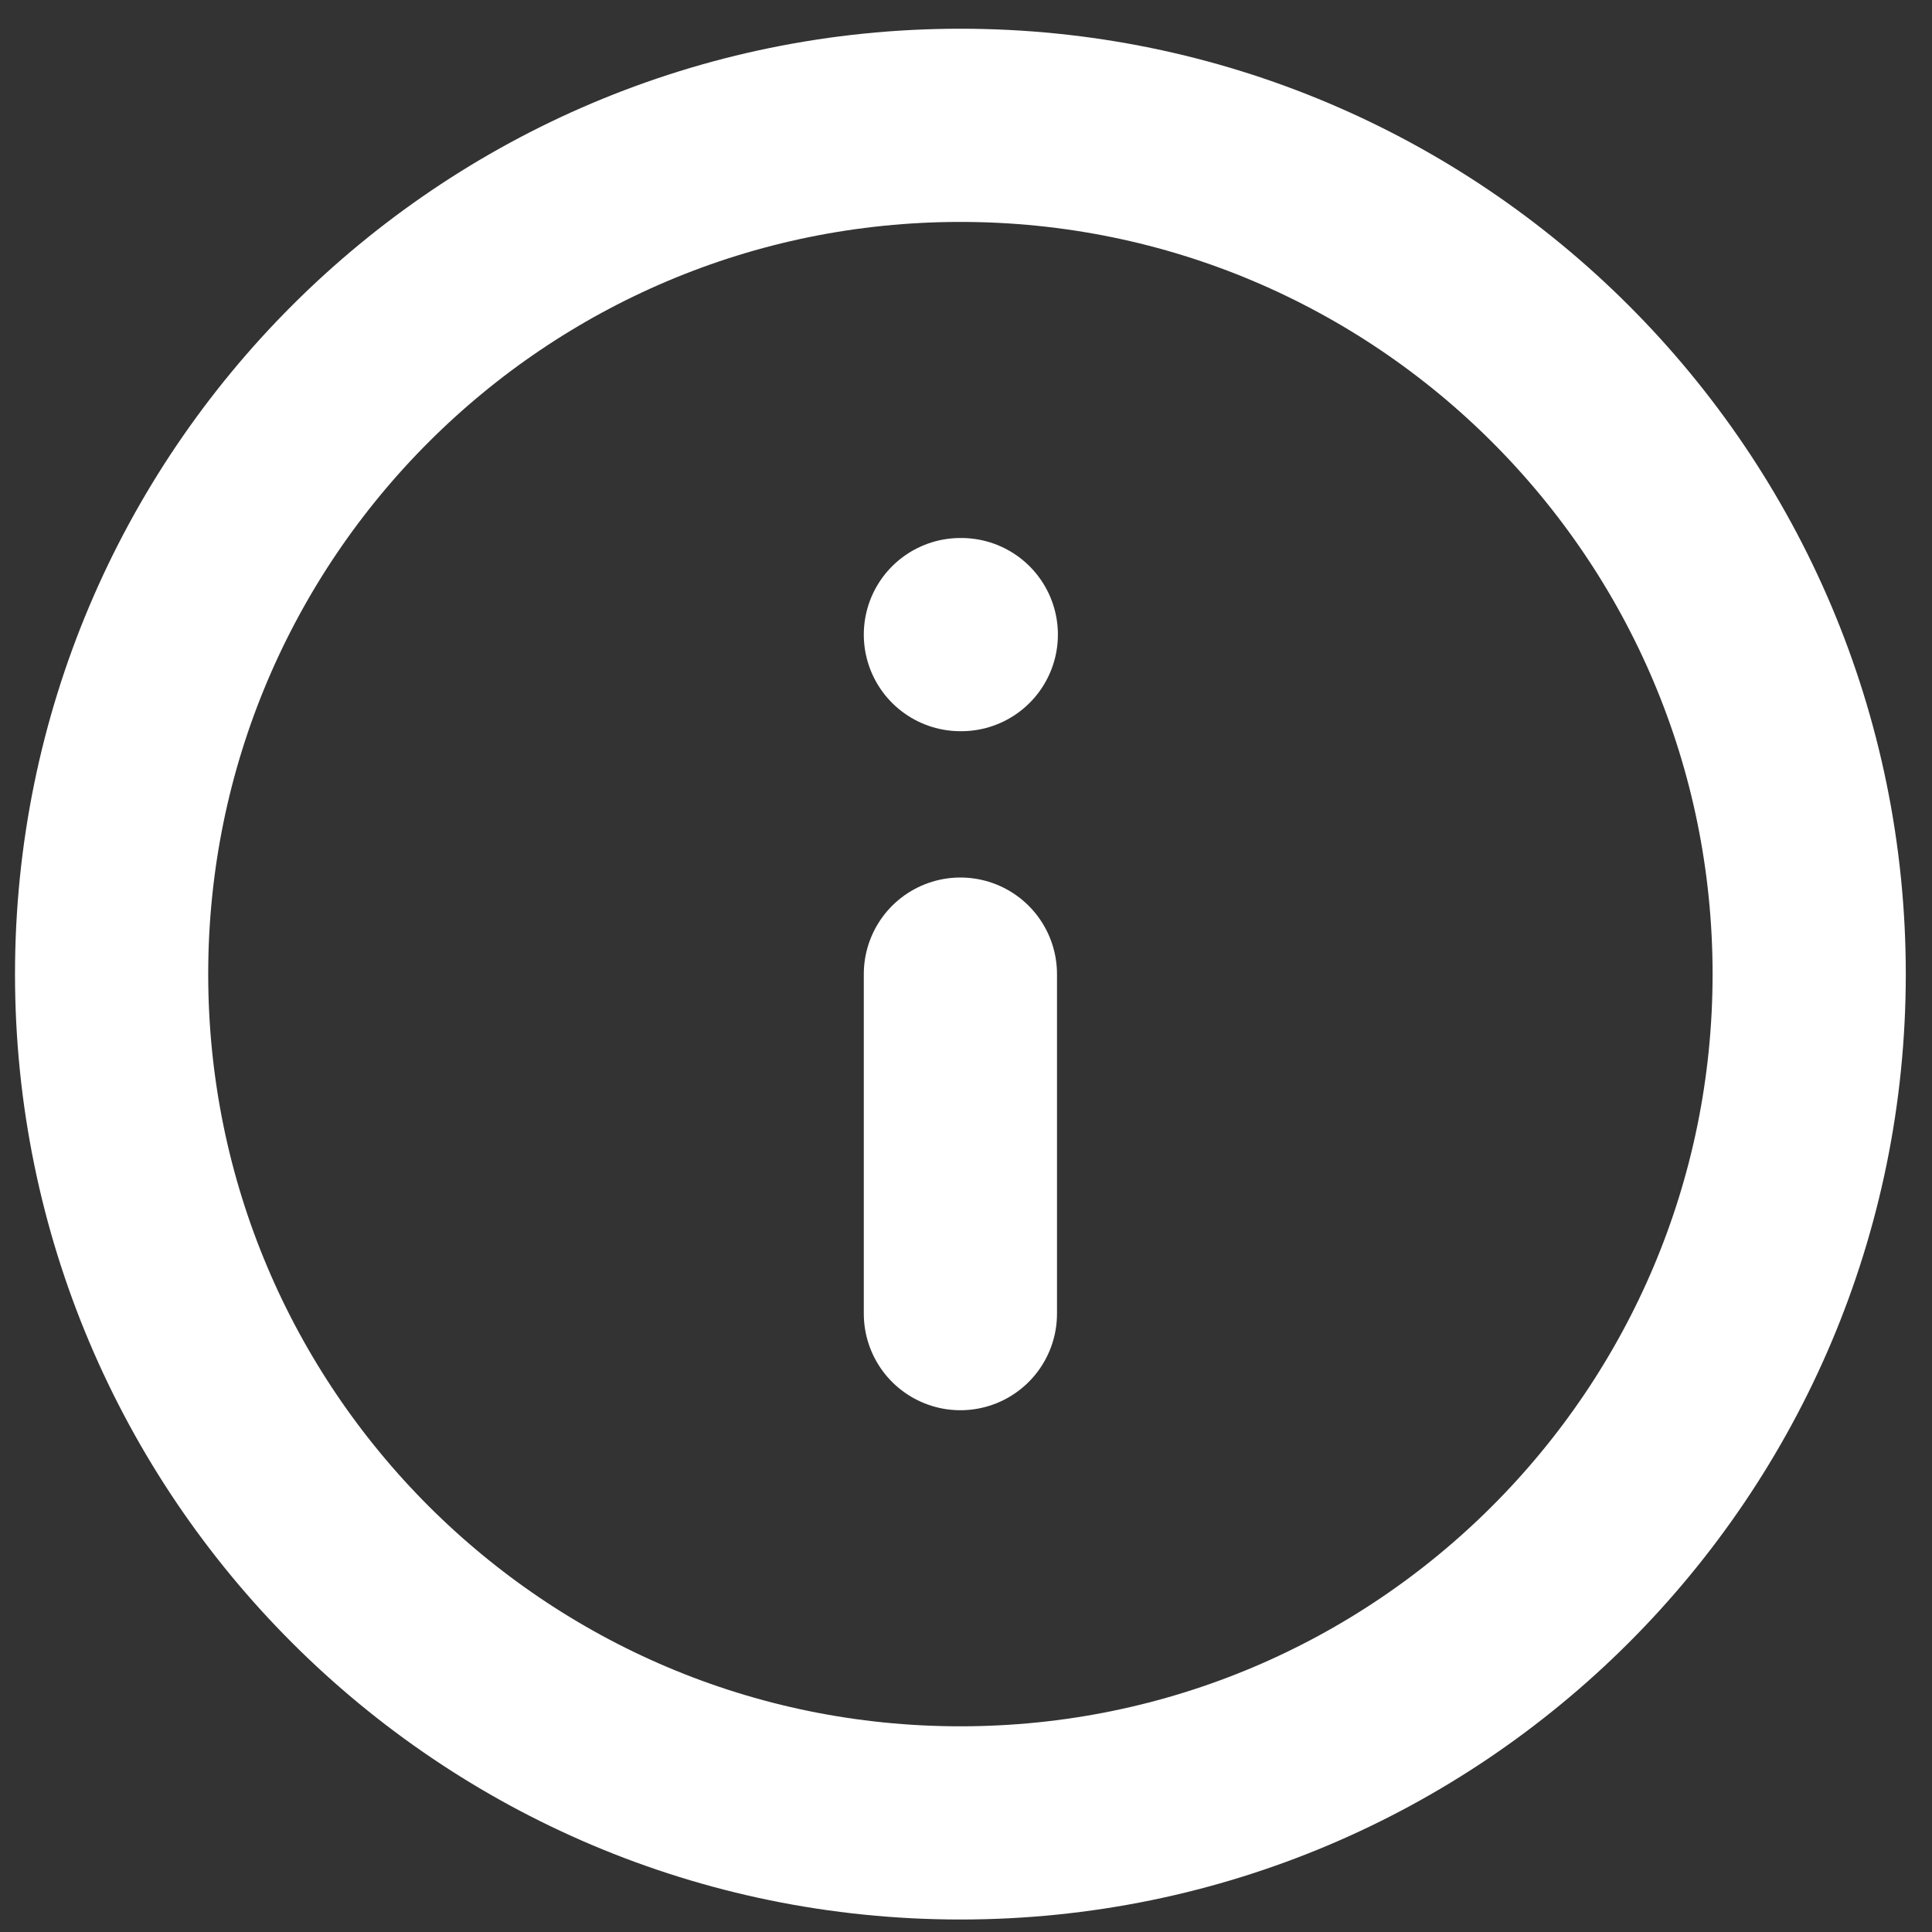
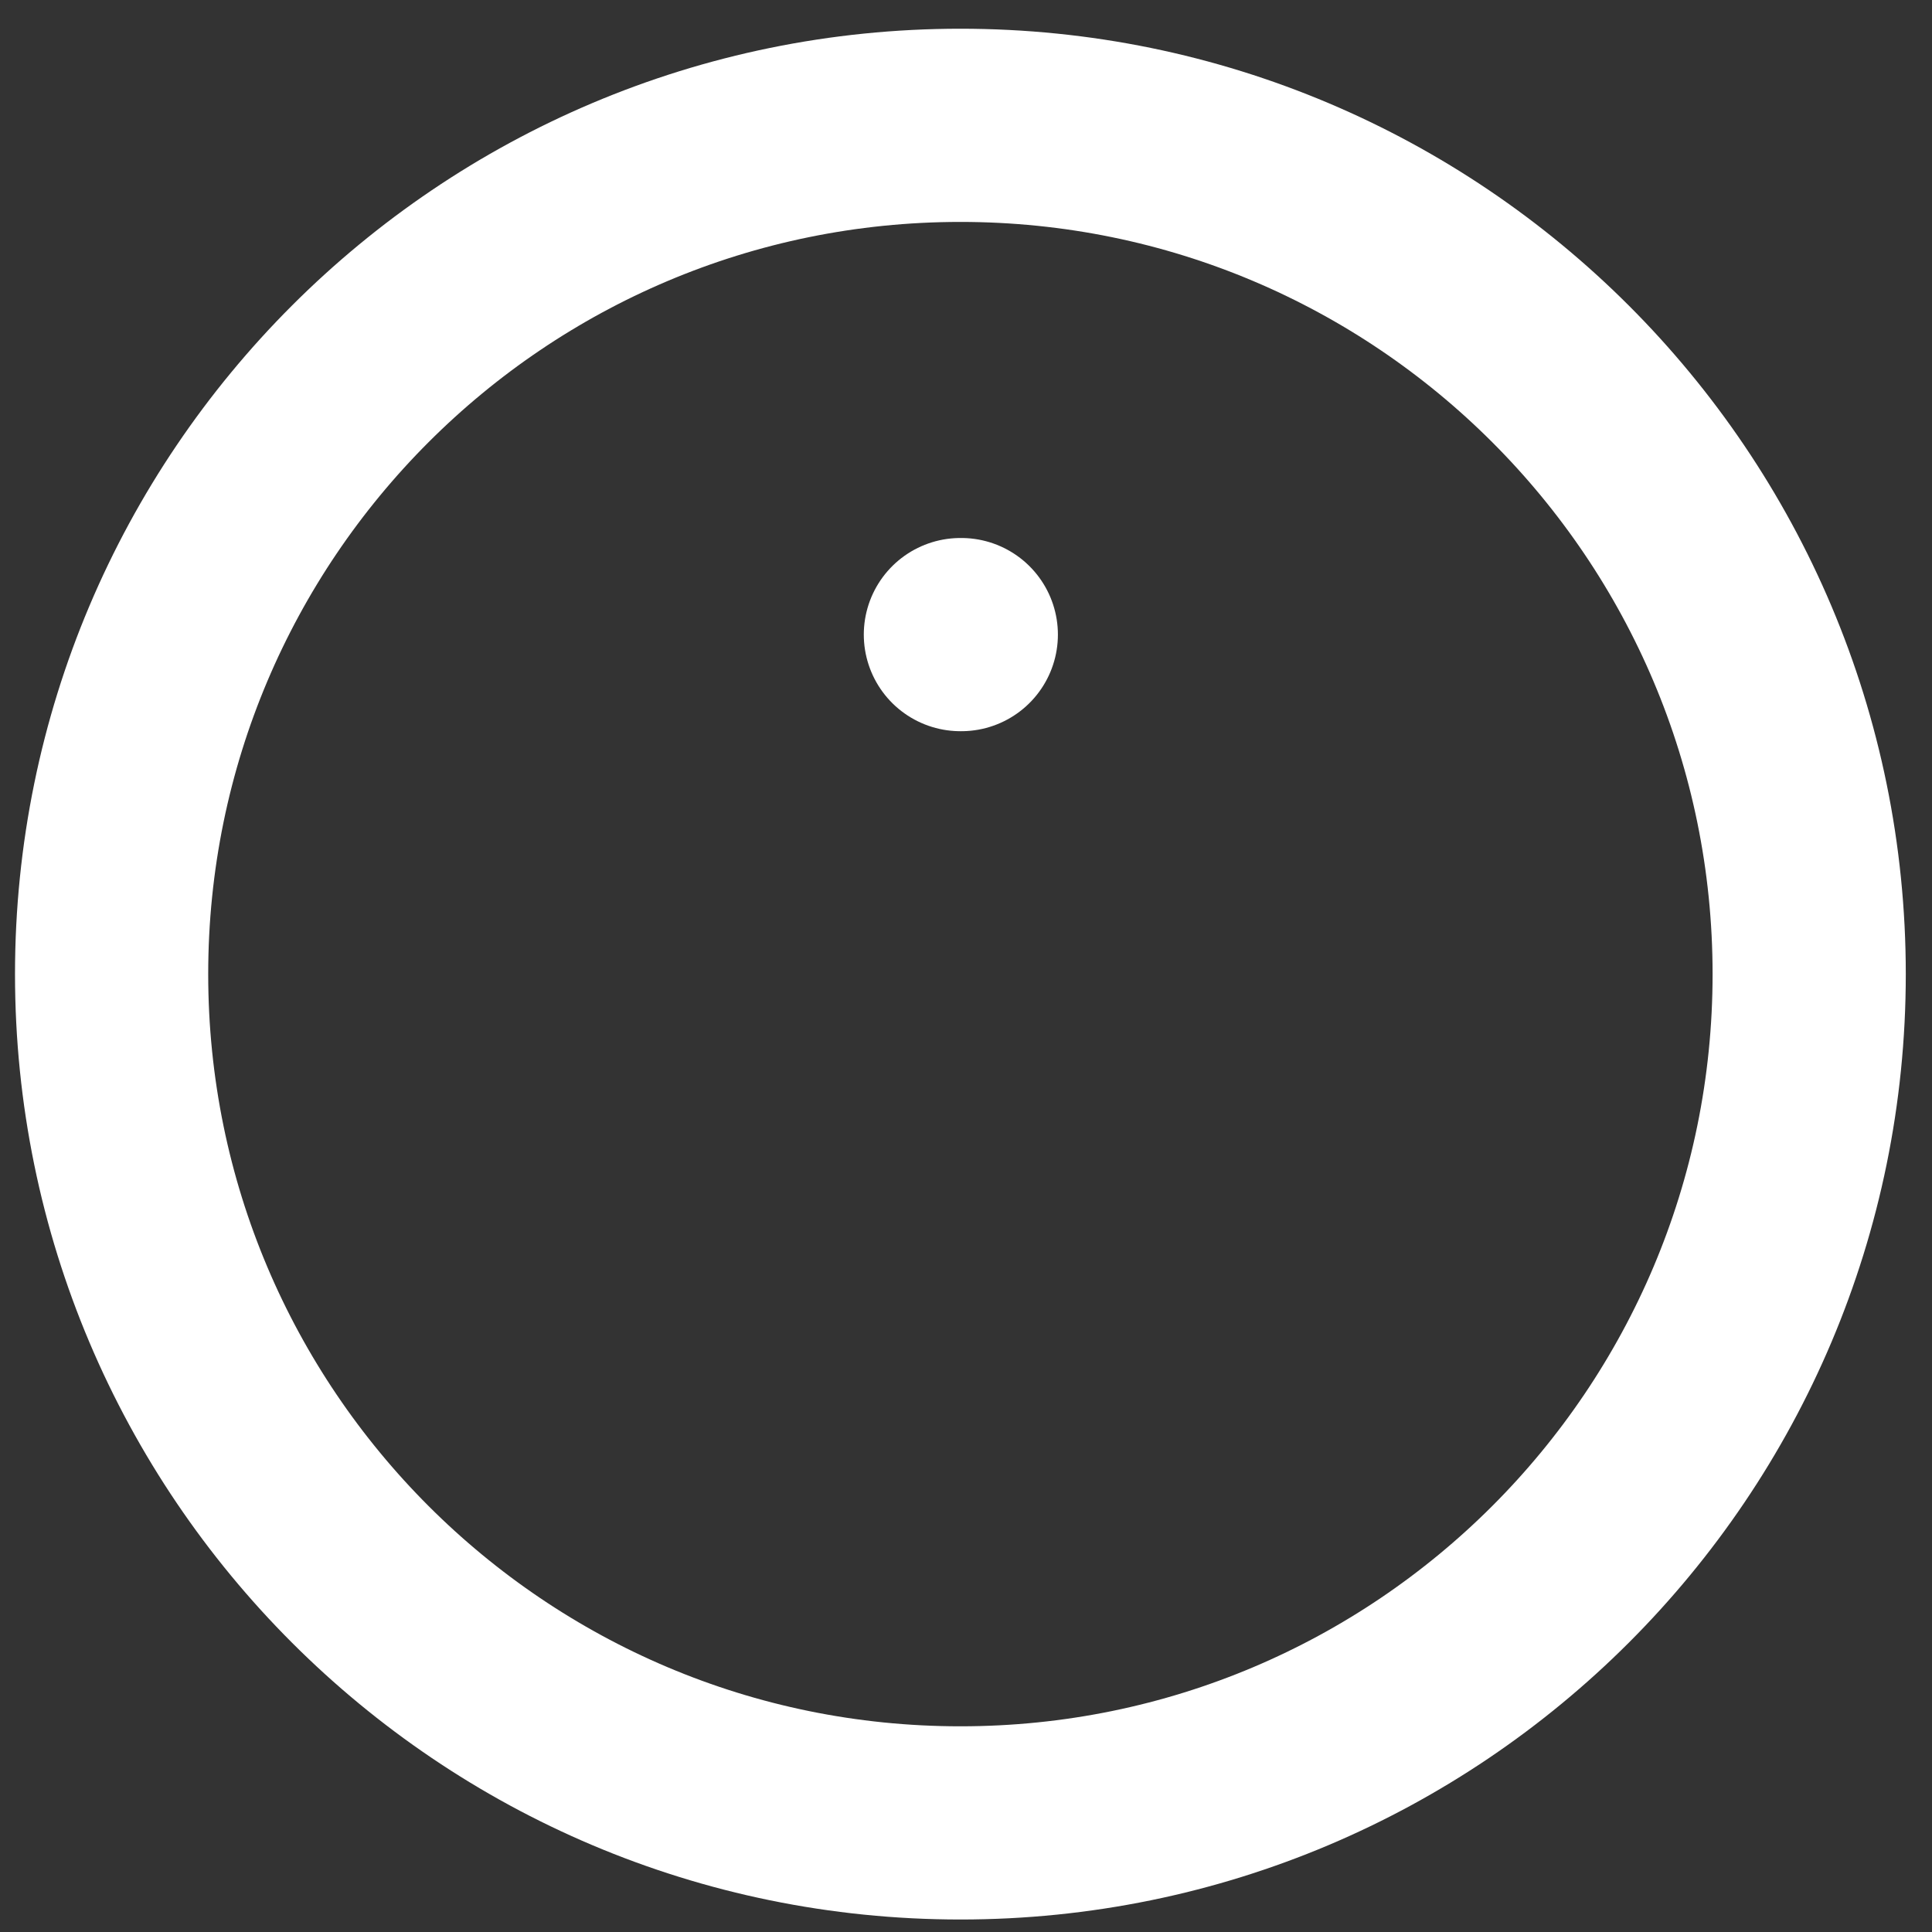
<svg xmlns="http://www.w3.org/2000/svg" width="30" height="30" viewBox="0 0 30 30" fill="none">
  <rect x="0" y="0" width="30" height="30" fill="#333333" stroke="none" />
  <path d="M14.913 28.306C22.192 28.306 28.093 22.405 28.093 15.126C28.093 7.847 22.192 1.946 14.913 1.946C7.634 1.946 1.733 7.847 1.733 15.126C1.733 22.405 7.634 28.306 14.913 28.306Z" stroke="white" stroke-width="3" stroke-linecap="round" stroke-linejoin="round" />
-   <path d="M14.913 20.398V15.126" stroke="white" stroke-width="3" stroke-linecap="round" stroke-linejoin="round" />
  <path d="M14.913 9.854H14.927" stroke="white" stroke-width="3" stroke-linecap="round" stroke-linejoin="round" />
</svg>